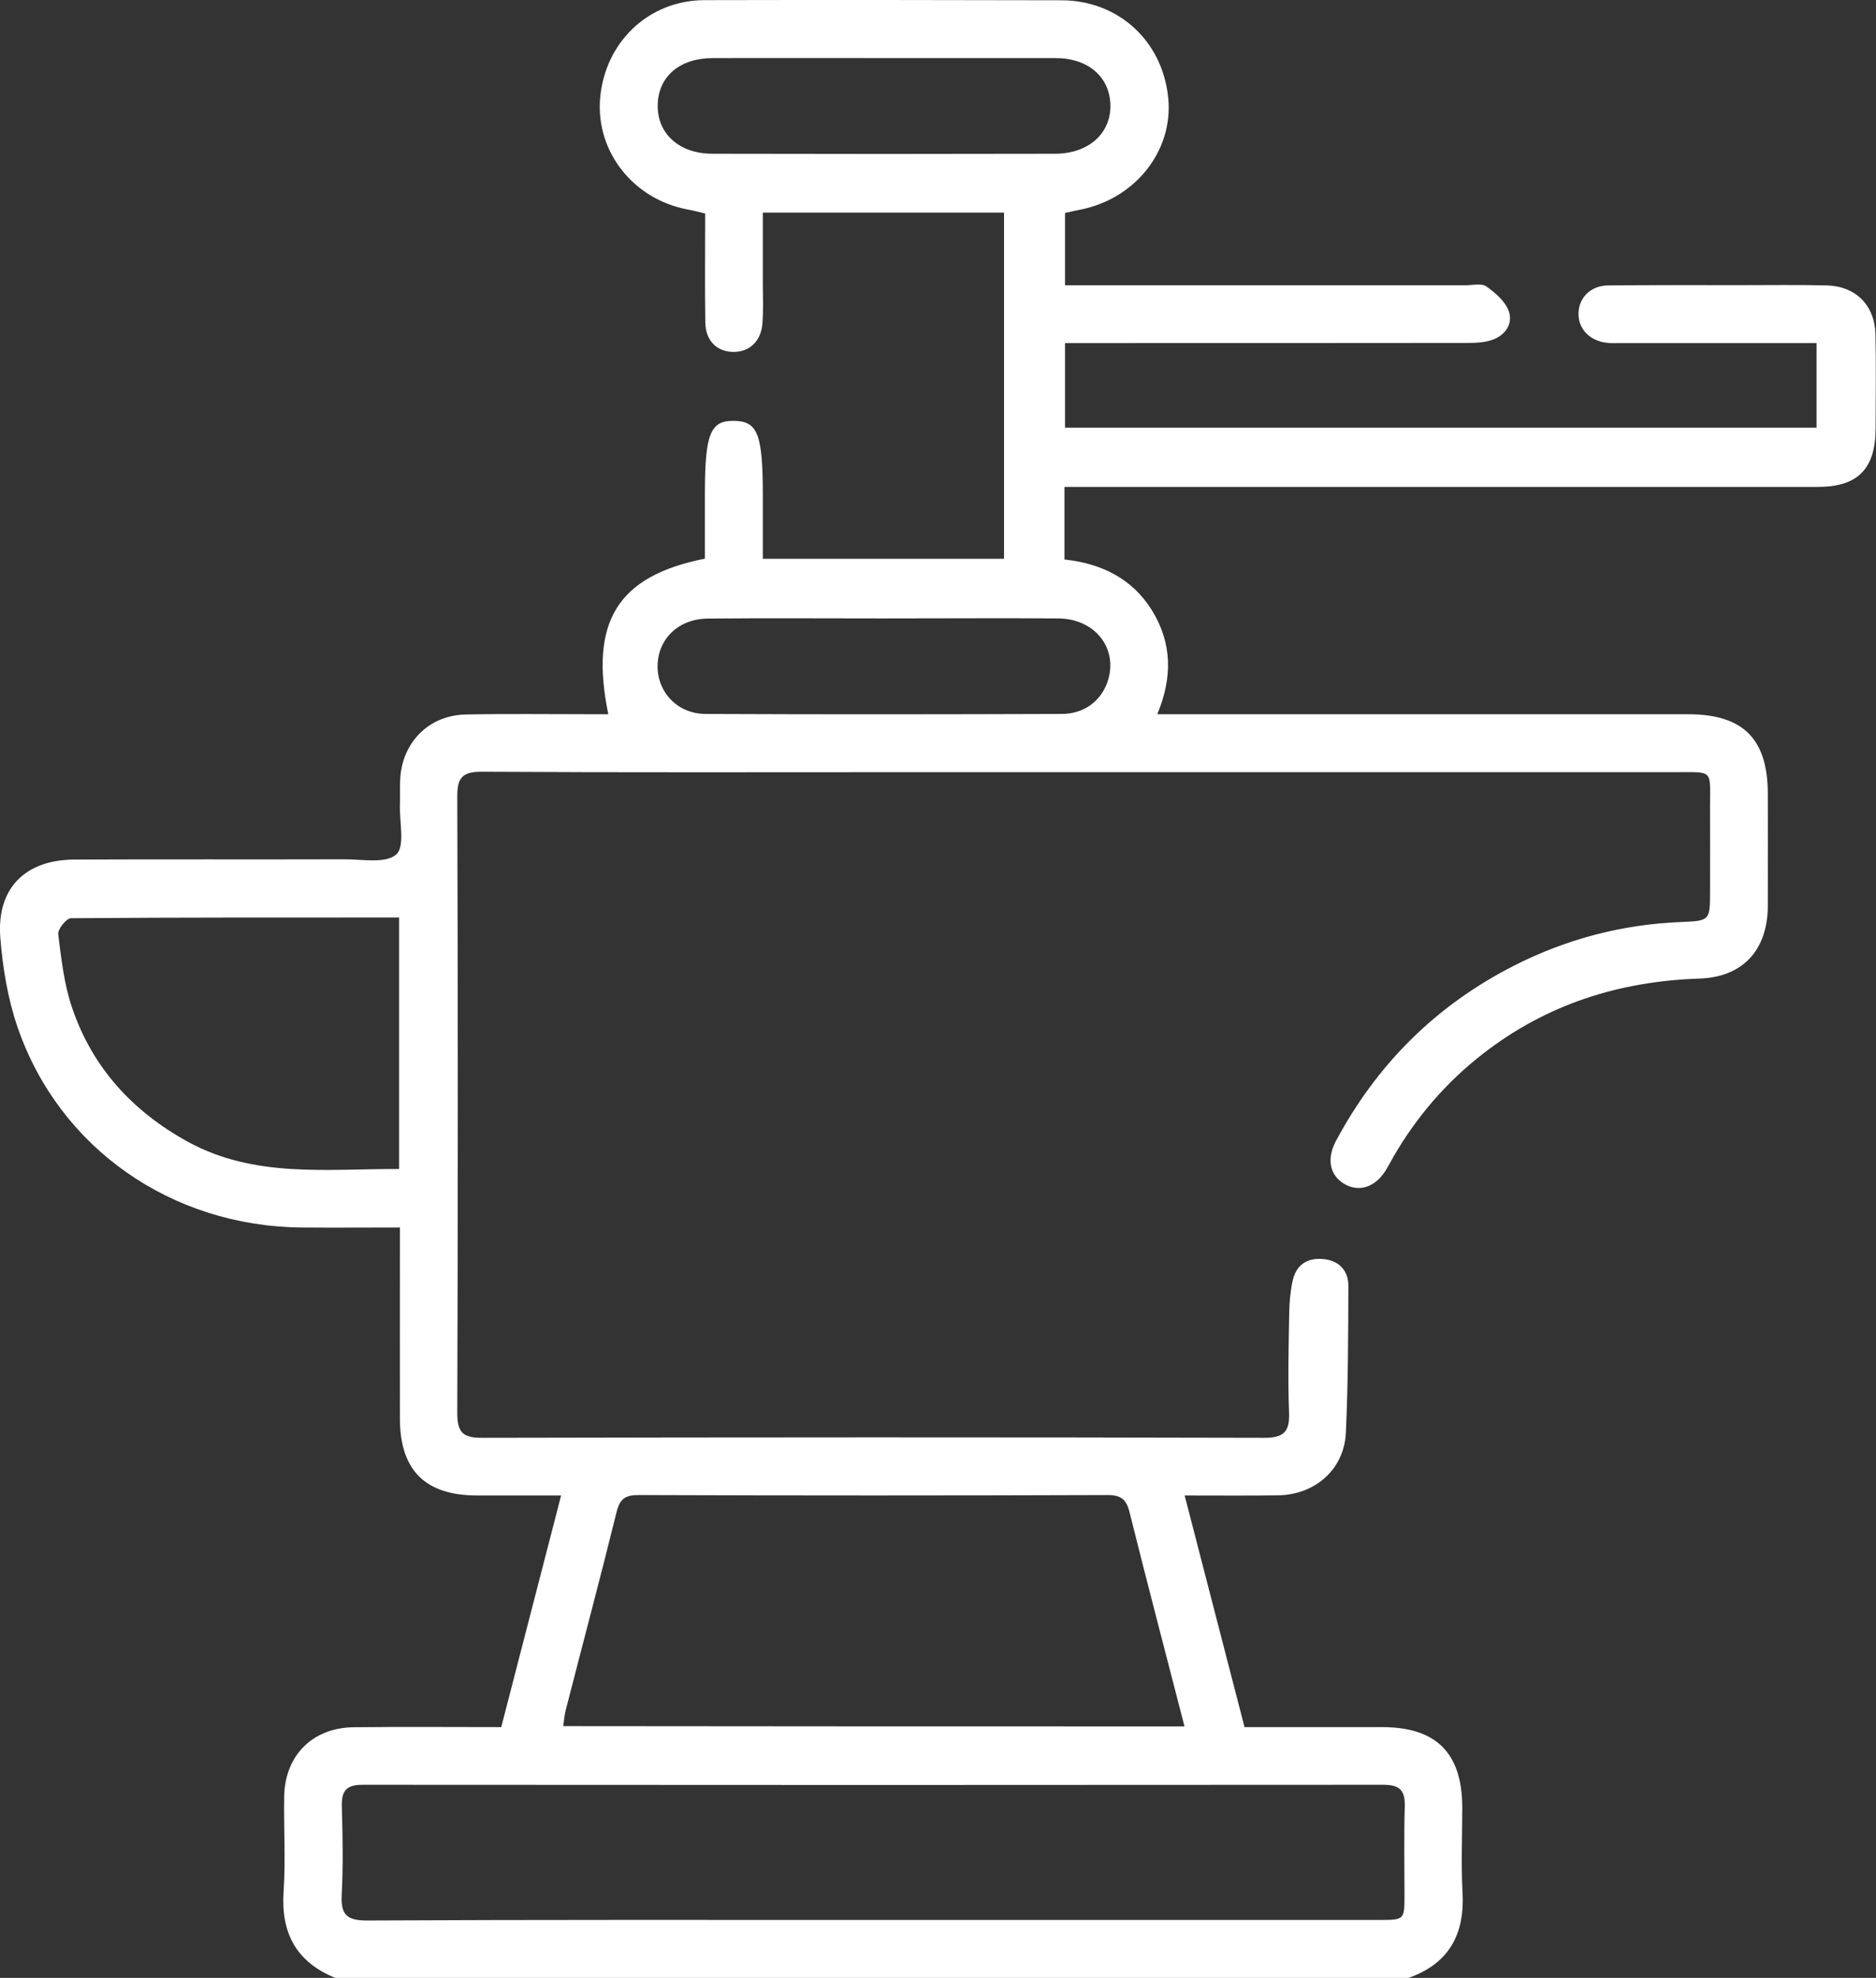
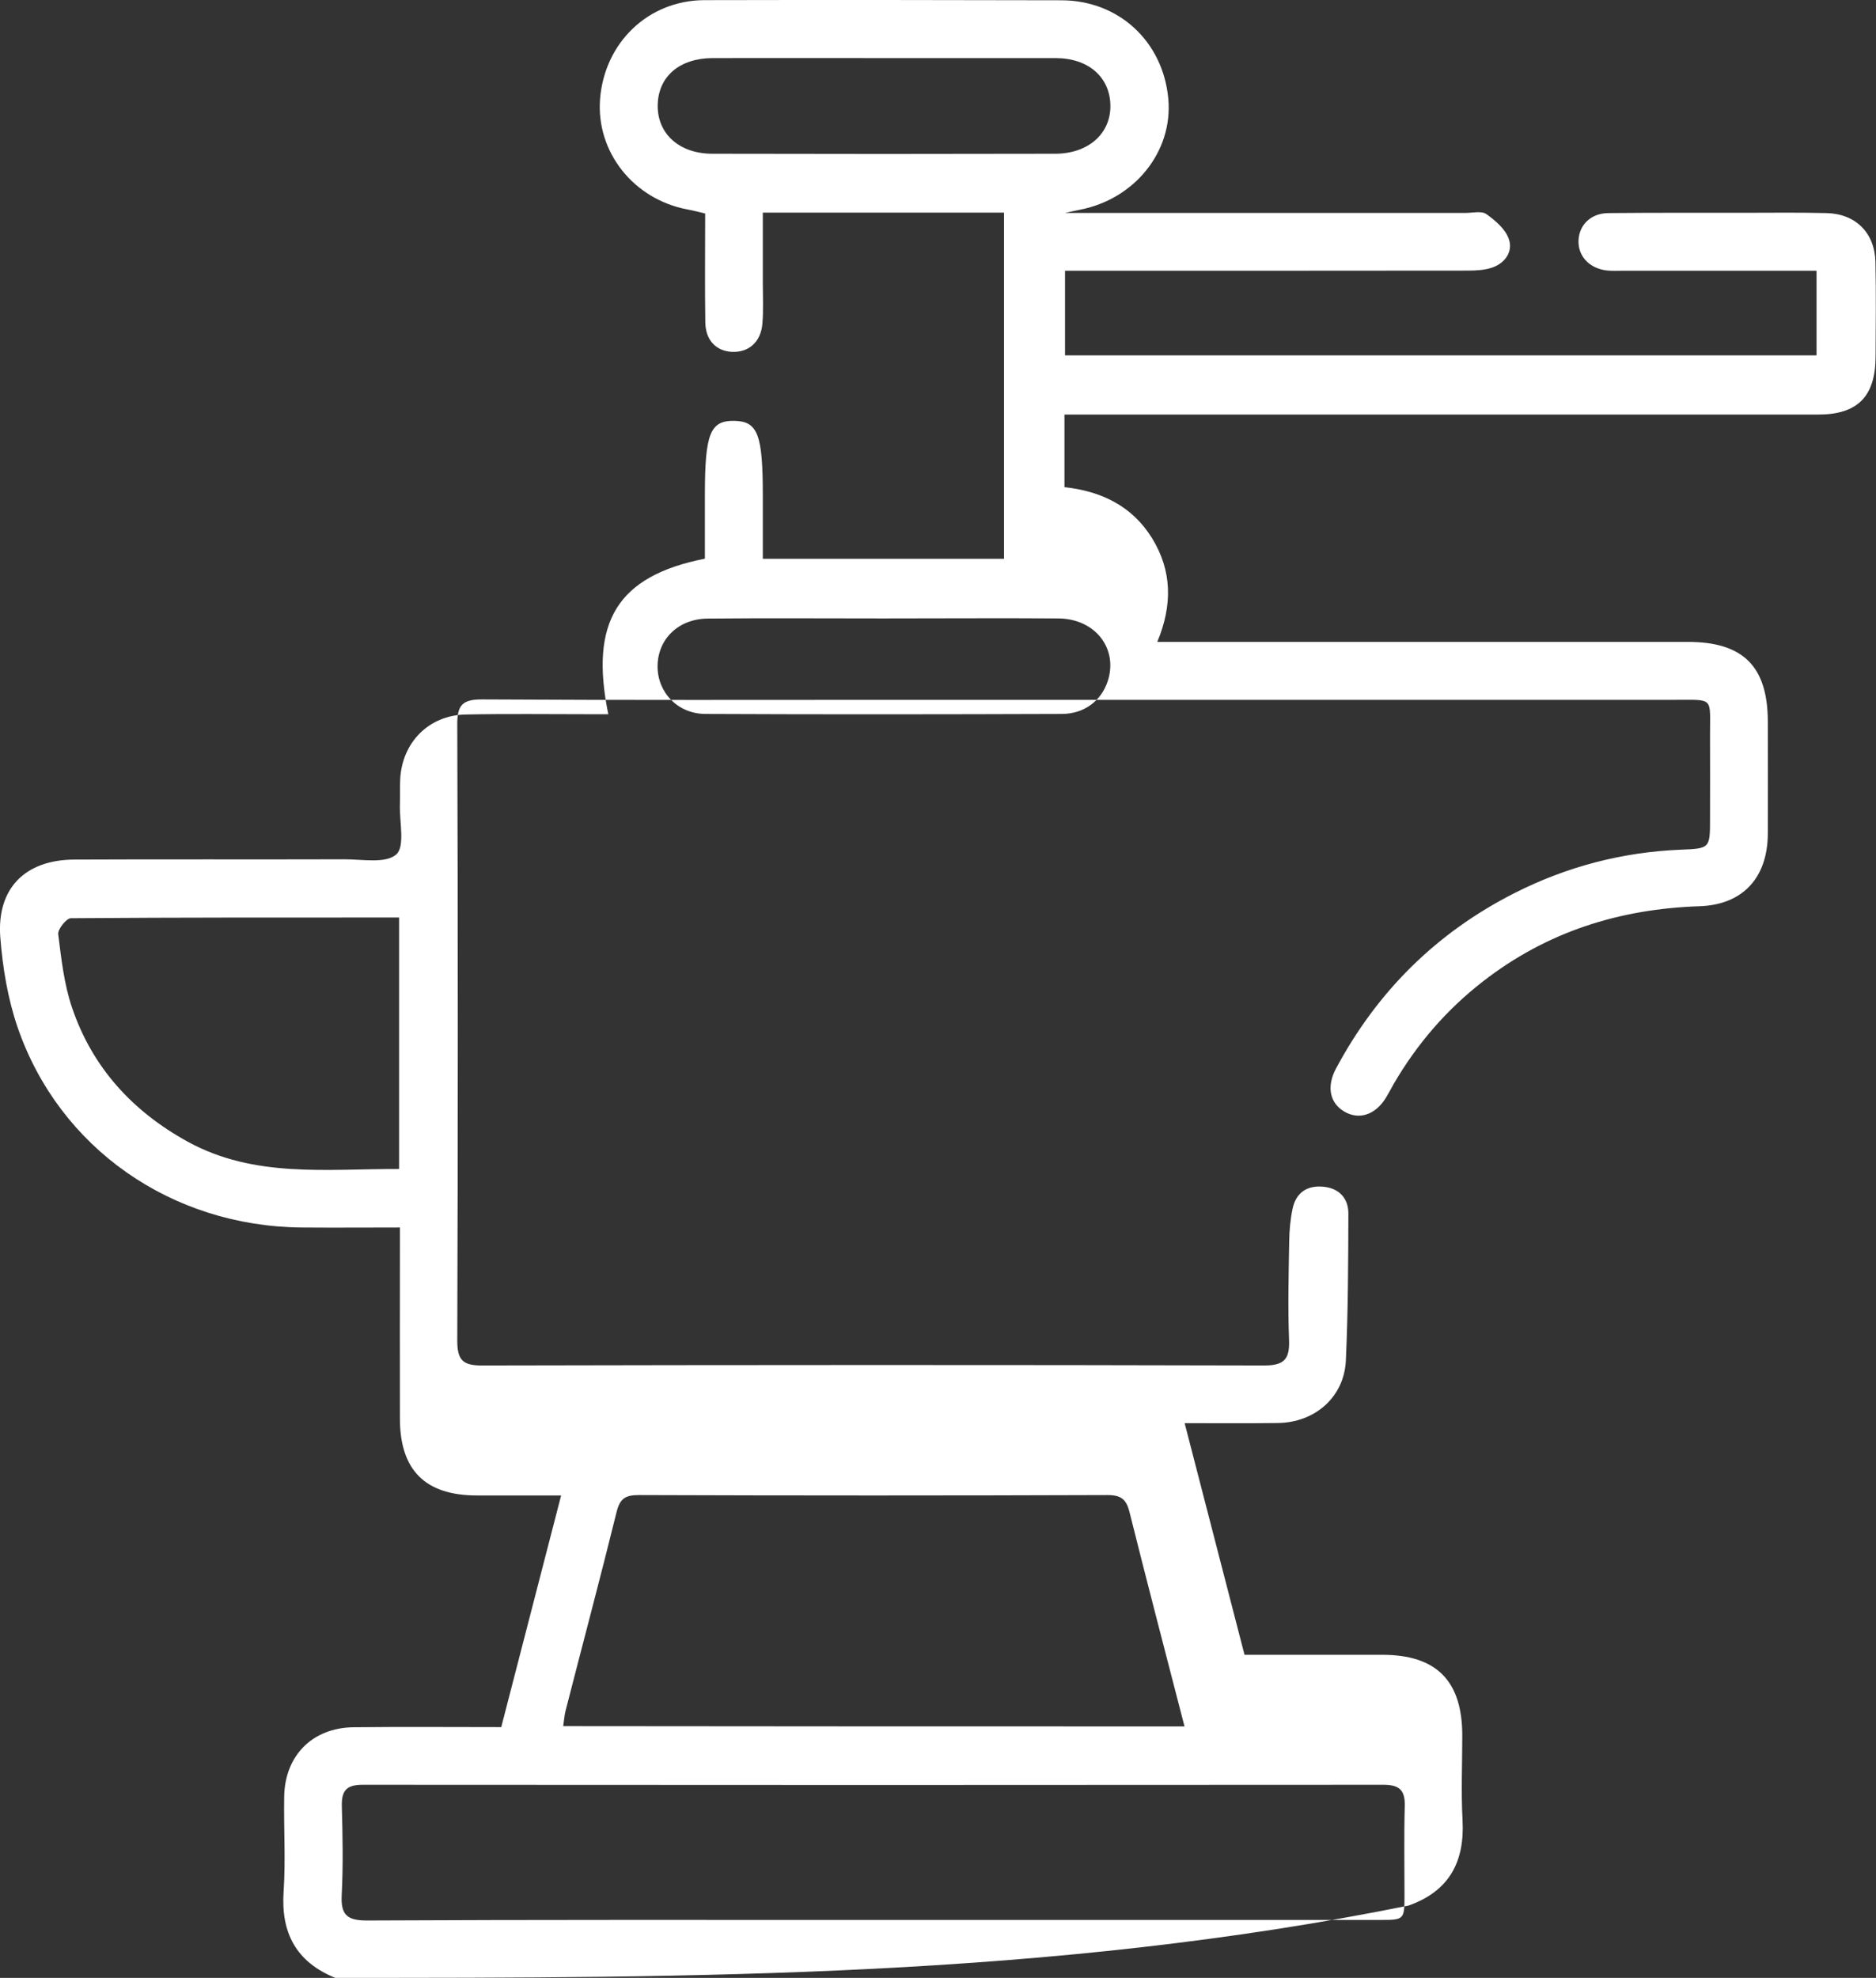
<svg xmlns="http://www.w3.org/2000/svg" id="Слой_1" x="0px" y="0px" viewBox="0 0 134.4 141.65" style="enable-background:new 0 0 134.4 141.65;" xml:space="preserve">
  <rect x="0" y="0" width="134.4" height="141.65" fill="#333333" stroke="none" />
  <style type="text/css"> .st0{fill:#FFFFFF;} </style>
-   <path class="st0" d="M24.02,141.65c-2.8-1.14-3.91-3.22-3.7-6.21c0.15-2.25,0-4.52,0.04-6.78c0.05-2.94,2.03-4.93,4.98-4.96 c3.5-0.04,7-0.01,10.57-0.01c1.42-5.5,2.83-10.93,4.29-16.59c-2.14,0-4.1,0-6.05,0c-3.69-0.01-5.5-1.81-5.5-5.52 c-0.01-4.01,0-8.02,0-12.03c0-0.49,0-0.99,0-1.64c-2.46,0-4.75,0.02-7.05,0C12.29,87.82,4.26,82.24,1.27,73.6 c-0.71-2.06-1.08-4.29-1.25-6.48c-0.26-3.51,1.79-5.55,5.32-5.56c6.45-0.03,12.91,0,19.36-0.02c1.27,0,2.94,0.32,3.69-0.35 c0.64-0.57,0.22-2.33,0.26-3.57c0.02-0.6-0.01-1.2,0.02-1.8c0.13-2.65,2.05-4.6,4.7-4.65c2.95-0.06,5.9-0.02,8.85-0.02 c0.45,0,0.89,0,1.36,0c-1.36-6.62,0.65-9.9,6.92-11.14c0-1.5,0-3.05,0-4.6c0-4.35,0.38-5.3,2.1-5.27c1.69,0.03,2.05,0.96,2.05,5.36 c0,1.47,0,2.95,0,4.52c5.77,0,11.46,0,17.28,0c0-8.22,0-16.48,0-24.79c-5.72,0-11.38,0-17.28,0c0,1.69,0,3.37,0,5.05 c0,0.97,0.05,1.94-0.03,2.9c-0.11,1.31-0.98,2.07-2.17,2.02c-1.13-0.05-1.9-0.82-1.92-2.11c-0.04-2.58-0.01-5.16-0.01-7.8 c-0.48-0.11-0.87-0.22-1.27-0.29c-3.87-0.73-6.55-4.12-6.26-7.91c0.32-4.03,3.44-7.06,7.47-7.08C58.98-0.01,67.51,0,76.04,0.02 c4.13,0.01,7.29,2.97,7.66,7.06c0.34,3.77-2.41,7.2-6.38,7.95c-0.32,0.06-0.63,0.14-1.02,0.22c0,1.68,0,3.36,0,5.18 c0.64,0,1.18,0,1.72,0c8.99,0,17.98,0,26.97,0c0.51,0,1.15-0.16,1.49,0.08c0.65,0.46,1.36,1.07,1.61,1.77 c0.32,0.9-0.24,1.73-1.18,2.06c-0.55,0.19-1.17,0.22-1.76,0.22c-9.04,0.01-18.07,0.01-27.11,0.01c-0.54,0-1.09,0-1.74,0 c0,2.07,0,4.02,0,6.06c17.92,0,35.84,0,53.84,0c0-1.95,0-3.91,0-6.06c-0.49,0-0.98,0-1.47,0c-4.15,0-8.3,0-12.45,0 c-0.37,0-0.74,0.02-1.11-0.02c-1.27-0.15-2.09-1.06-2.02-2.2c0.07-1.09,0.9-1.9,2.14-1.91c3.18-0.03,6.36-0.02,9.54-0.02 c2.03,0,4.06-0.03,6.09,0.02c2.08,0.05,3.45,1.41,3.5,3.5c0.05,2.26,0.02,4.52,0.01,6.78c-0.01,2.86-1.29,4.15-4.12,4.15 c-14.11,0-28.22,0-42.32,0c-3.41,0-6.82,0-10.24,0c-0.45,0-0.9,0-1.43,0c0,1.78,0,3.42,0,5.2c2.62,0.28,4.85,1.34,6.28,3.66 c1.43,2.33,1.47,4.78,0.37,7.42c0.69,0,1.23,0,1.77,0c12.08,0,24.16,0,36.24,0c3.97,0,5.73,1.76,5.73,5.73c0,2.67,0.01,5.35,0,8.02 c-0.02,3.12-1.77,5.07-4.88,5.18c-5.75,0.19-10.95,1.83-15.52,5.38c-2.62,2.03-4.74,4.49-6.41,7.36c-0.18,0.32-0.35,0.65-0.54,0.96 c-0.76,1.25-1.95,1.64-3.02,0.99c-1.01-0.61-1.25-1.77-0.58-3.04c2.95-5.53,7.2-9.75,12.8-12.59c3.75-1.9,7.73-2.94,11.94-3.11 c2.07-0.08,2.07-0.11,2.07-2.22c0-1.98,0.01-3.97,0-5.95c-0.01-2.78,0.32-2.56-2.49-2.56c-18.4,0-36.79,0-55.19,0 c-10.1,0-20.19,0.03-30.29-0.03c-1.42-0.01-1.79,0.42-1.78,1.8c0.05,14.71,0.05,29.41,0,44.12c0,1.4,0.4,1.79,1.8,1.78 c18.67-0.04,37.35-0.05,56.02,0c1.45,0,1.82-0.48,1.77-1.83c-0.09-2.35-0.03-4.7,0.01-7.05c0.01-0.78,0.08-1.57,0.24-2.33 c0.24-1.17,1.05-1.71,2.22-1.59c1.13,0.11,1.79,0.84,1.78,1.94c-0.01,3.5-0.02,7.01-0.18,10.5c-0.12,2.62-2.21,4.45-4.88,4.48 c-2.16,0.03-4.33,0.01-6.67,0.01c1.44,5.57,2.85,11.03,4.29,16.59c3.33,0,6.6,0,9.86,0c3.89,0,5.74,1.86,5.74,5.78 c0,2.03-0.09,4.06,0.02,6.08c0.16,2.99-0.98,5.08-3.87,6.1C75.29,141.65,49.66,141.65,24.02,141.65z M62.5,137.5 c12.12,0,24.24,0,36.36,0c1.75,0,1.76-0.01,1.76-1.8c0-2.12-0.04-4.24,0.02-6.36c0.03-1.15-0.4-1.52-1.53-1.52 c-24.38,0.02-48.76,0.02-73.14,0c-1.19,0-1.51,0.46-1.48,1.56c0.06,2.12,0.1,4.24-0.01,6.36c-0.07,1.4,0.4,1.8,1.8,1.8 C38.35,137.48,50.42,137.5,62.5,137.5z M84.86,123.64c-1.34-5.2-2.67-10.26-3.94-15.35c-0.23-0.92-0.61-1.22-1.58-1.22 c-11.19,0.04-22.38,0.04-33.57,0c-0.95,0-1.35,0.24-1.59,1.19c-1.18,4.78-2.45,9.53-3.67,14.29c-0.08,0.33-0.1,0.67-0.16,1.07 C55.2,123.64,69.93,123.64,84.86,123.64z M28.59,65.71c-7.95,0-15.73-0.01-23.51,0.05c-0.32,0-0.95,0.79-0.91,1.14 c0.22,1.77,0.42,3.58,0.99,5.26c1.45,4.28,4.32,7.42,8.28,9.6c4.79,2.63,9.97,1.94,15.15,1.96C28.59,77.67,28.59,71.79,28.59,65.71z M63.27,44.29c-4.19,0-8.38-0.03-12.57,0.01c-2.11,0.02-3.58,1.48-3.59,3.41c-0.01,1.87,1.43,3.41,3.43,3.42 c8.51,0.04,17.03,0.03,25.55,0c1.6-0.01,2.8-0.95,3.26-2.32c0.78-2.33-0.86-4.49-3.51-4.52C71.65,44.26,67.46,44.29,63.27,44.29z M63.34,4.16c-4.1,0-8.19-0.01-12.29,0c-2.36,0.01-3.88,1.31-3.93,3.34c-0.05,2.06,1.53,3.51,3.91,3.51 c8.19,0.02,16.38,0.02,24.58,0c2.39-0.01,3.99-1.47,3.94-3.5c-0.05-2.01-1.6-3.35-3.93-3.35C71.53,4.16,67.43,4.16,63.34,4.16z" />
+   <path class="st0" d="M24.02,141.65c-2.8-1.14-3.91-3.22-3.7-6.21c0.15-2.25,0-4.52,0.04-6.78c0.05-2.94,2.03-4.93,4.98-4.96 c3.5-0.04,7-0.01,10.57-0.01c1.42-5.5,2.83-10.93,4.29-16.59c-2.14,0-4.1,0-6.05,0c-3.69-0.01-5.5-1.81-5.5-5.52 c-0.01-4.01,0-8.02,0-12.03c0-0.49,0-0.99,0-1.64c-2.46,0-4.75,0.02-7.05,0C12.29,87.82,4.26,82.24,1.27,73.6 c-0.71-2.06-1.08-4.29-1.25-6.48c-0.26-3.51,1.79-5.55,5.32-5.56c6.45-0.03,12.91,0,19.36-0.02c1.27,0,2.94,0.32,3.69-0.35 c0.64-0.57,0.22-2.33,0.26-3.57c0.02-0.6-0.01-1.2,0.02-1.8c0.13-2.65,2.05-4.6,4.7-4.65c2.95-0.06,5.9-0.02,8.85-0.02 c0.45,0,0.89,0,1.36,0c-1.36-6.62,0.65-9.9,6.92-11.14c0-1.5,0-3.05,0-4.6c0-4.35,0.38-5.3,2.1-5.27c1.69,0.03,2.05,0.96,2.05,5.36 c0,1.47,0,2.95,0,4.52c5.77,0,11.46,0,17.28,0c0-8.22,0-16.48,0-24.79c-5.72,0-11.38,0-17.28,0c0,1.69,0,3.37,0,5.05 c0,0.97,0.05,1.94-0.03,2.9c-0.11,1.31-0.98,2.07-2.17,2.02c-1.13-0.05-1.9-0.82-1.92-2.11c-0.04-2.58-0.01-5.16-0.01-7.8 c-0.48-0.11-0.87-0.22-1.27-0.29c-3.87-0.73-6.55-4.12-6.26-7.91c0.32-4.03,3.44-7.06,7.47-7.08C58.98-0.01,67.51,0,76.04,0.02 c4.13,0.01,7.29,2.97,7.66,7.06c0.34,3.77-2.41,7.2-6.38,7.95c-0.32,0.06-0.63,0.14-1.02,0.22c0.64,0,1.18,0,1.72,0c8.99,0,17.98,0,26.97,0c0.51,0,1.15-0.16,1.49,0.08c0.65,0.46,1.36,1.07,1.61,1.77 c0.32,0.9-0.24,1.73-1.18,2.06c-0.55,0.19-1.17,0.22-1.76,0.22c-9.04,0.01-18.07,0.01-27.11,0.01c-0.54,0-1.09,0-1.74,0 c0,2.07,0,4.02,0,6.06c17.92,0,35.84,0,53.84,0c0-1.95,0-3.91,0-6.06c-0.49,0-0.98,0-1.47,0c-4.15,0-8.3,0-12.45,0 c-0.37,0-0.74,0.02-1.11-0.02c-1.27-0.15-2.09-1.06-2.02-2.2c0.07-1.09,0.9-1.9,2.14-1.91c3.18-0.03,6.36-0.02,9.54-0.02 c2.03,0,4.06-0.03,6.09,0.02c2.08,0.05,3.45,1.41,3.5,3.5c0.05,2.26,0.02,4.52,0.01,6.78c-0.01,2.86-1.29,4.15-4.12,4.15 c-14.11,0-28.22,0-42.32,0c-3.41,0-6.82,0-10.24,0c-0.45,0-0.9,0-1.43,0c0,1.78,0,3.42,0,5.2c2.62,0.28,4.85,1.34,6.28,3.66 c1.43,2.33,1.47,4.78,0.37,7.42c0.69,0,1.23,0,1.77,0c12.08,0,24.16,0,36.24,0c3.97,0,5.73,1.76,5.73,5.73c0,2.67,0.01,5.35,0,8.02 c-0.02,3.12-1.77,5.07-4.88,5.18c-5.75,0.19-10.95,1.83-15.52,5.38c-2.62,2.03-4.74,4.49-6.41,7.36c-0.18,0.32-0.35,0.65-0.54,0.96 c-0.76,1.25-1.95,1.64-3.02,0.99c-1.01-0.61-1.25-1.77-0.58-3.04c2.95-5.53,7.2-9.75,12.8-12.59c3.75-1.9,7.73-2.94,11.94-3.11 c2.07-0.08,2.07-0.11,2.07-2.22c0-1.98,0.01-3.97,0-5.95c-0.01-2.78,0.32-2.56-2.49-2.56c-18.4,0-36.79,0-55.19,0 c-10.1,0-20.19,0.03-30.29-0.03c-1.42-0.01-1.79,0.42-1.78,1.8c0.05,14.71,0.05,29.41,0,44.12c0,1.4,0.4,1.79,1.8,1.78 c18.67-0.04,37.35-0.05,56.02,0c1.45,0,1.82-0.48,1.77-1.83c-0.09-2.35-0.03-4.7,0.01-7.05c0.01-0.78,0.08-1.57,0.24-2.33 c0.24-1.17,1.05-1.71,2.22-1.59c1.13,0.11,1.79,0.84,1.78,1.94c-0.01,3.5-0.02,7.01-0.18,10.5c-0.12,2.62-2.21,4.45-4.88,4.48 c-2.16,0.03-4.33,0.01-6.67,0.01c1.44,5.57,2.85,11.03,4.29,16.59c3.33,0,6.6,0,9.86,0c3.89,0,5.74,1.86,5.74,5.78 c0,2.03-0.09,4.06,0.02,6.08c0.16,2.99-0.98,5.08-3.87,6.1C75.29,141.65,49.66,141.65,24.02,141.65z M62.5,137.5 c12.12,0,24.24,0,36.36,0c1.75,0,1.76-0.01,1.76-1.8c0-2.12-0.04-4.24,0.02-6.36c0.03-1.15-0.4-1.52-1.53-1.52 c-24.38,0.02-48.76,0.02-73.14,0c-1.19,0-1.51,0.46-1.48,1.56c0.06,2.12,0.1,4.24-0.01,6.36c-0.07,1.4,0.4,1.8,1.8,1.8 C38.35,137.48,50.42,137.5,62.5,137.5z M84.86,123.64c-1.34-5.2-2.67-10.26-3.94-15.35c-0.23-0.92-0.61-1.22-1.58-1.22 c-11.19,0.04-22.38,0.04-33.57,0c-0.95,0-1.35,0.24-1.59,1.19c-1.18,4.78-2.45,9.53-3.67,14.29c-0.08,0.33-0.1,0.67-0.16,1.07 C55.2,123.64,69.93,123.64,84.86,123.64z M28.59,65.71c-7.95,0-15.73-0.01-23.51,0.05c-0.32,0-0.95,0.79-0.91,1.14 c0.22,1.77,0.42,3.58,0.99,5.26c1.45,4.28,4.32,7.42,8.28,9.6c4.79,2.63,9.97,1.94,15.15,1.96C28.59,77.67,28.59,71.79,28.59,65.71z M63.27,44.29c-4.19,0-8.38-0.03-12.57,0.01c-2.11,0.02-3.58,1.48-3.59,3.41c-0.01,1.87,1.43,3.41,3.43,3.42 c8.51,0.04,17.03,0.03,25.55,0c1.6-0.01,2.8-0.95,3.26-2.32c0.78-2.33-0.86-4.49-3.51-4.52C71.65,44.26,67.46,44.29,63.27,44.29z M63.34,4.16c-4.1,0-8.19-0.01-12.29,0c-2.36,0.01-3.88,1.31-3.93,3.34c-0.05,2.06,1.53,3.51,3.91,3.51 c8.19,0.02,16.38,0.02,24.58,0c2.39-0.01,3.99-1.47,3.94-3.5c-0.05-2.01-1.6-3.35-3.93-3.35C71.53,4.16,67.43,4.16,63.34,4.16z" />
</svg>